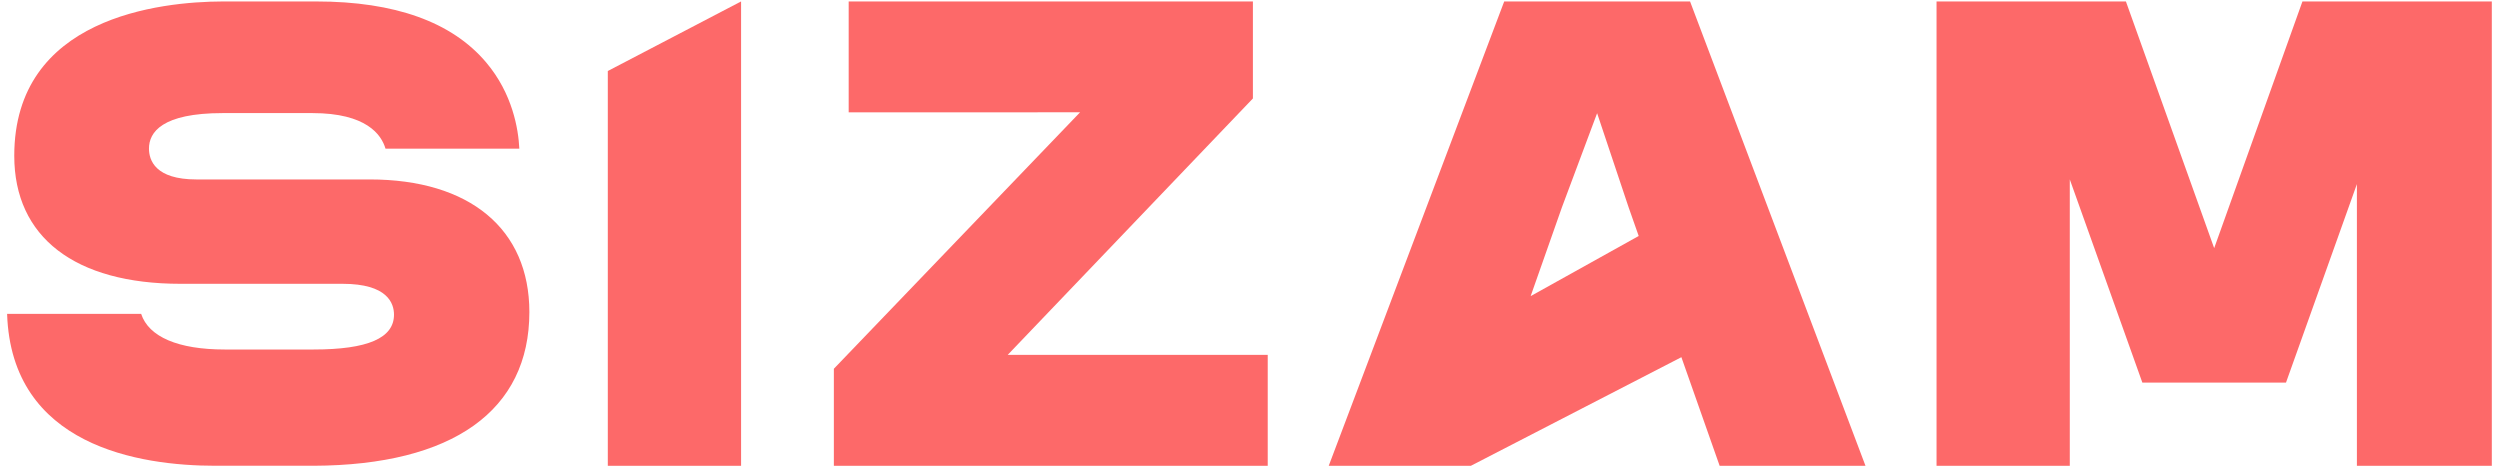
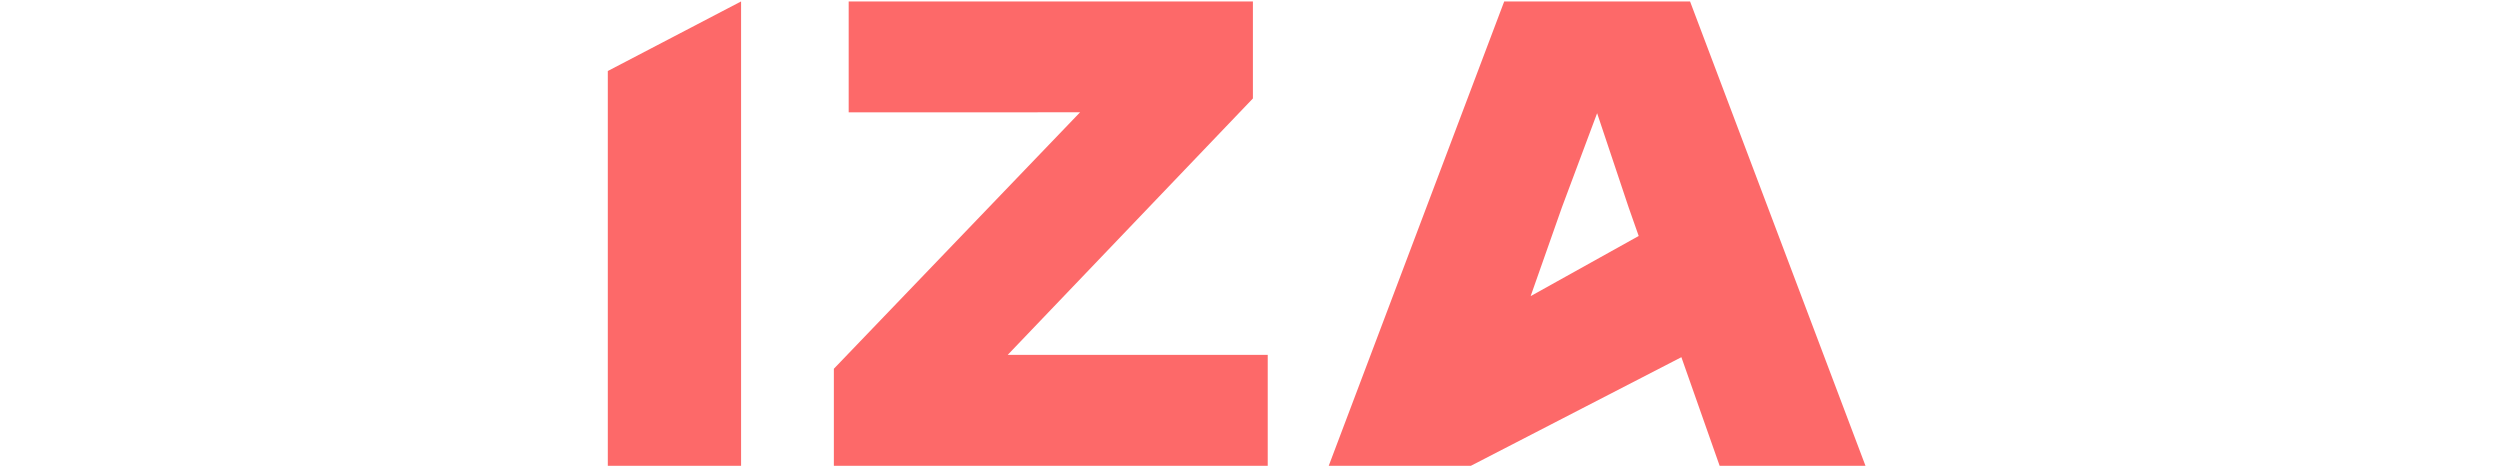
<svg xmlns="http://www.w3.org/2000/svg" version="1.1" id="Calque_1" x="0px" y="0px" viewBox="0 0 992.13 185.41" style="enable-background:new 0 0 992.13 185.41;" xml:space="preserve">
  <style type="text/css">
	.st0{fill:#FD6969;}
</style>
  <g>
    <polygon class="st0" points="241.21,184.85 294.1,184.85 294.1,0.57 241.21,28.18  " />
    <polygon class="st0" points="399.92,140.82 497.22,39.07 497.22,0.57 336.8,0.57 336.8,44.57 402.03,44.57 428.63,44.56    330.92,146.34 330.92,184.85 503.1,184.85 503.1,140.84 426.71,140.84  " />
    <path class="st0" d="M596.95,0.57l-69.64,184.28h56.41l83.54-43.1l15.18,43.1h57.88L670.7,0.57H596.95z M607.44,117.52l12.42-35.27   l13.96-37.33l12.49,37.33l4.01,11.4L607.44,117.52z" />
-     <polygon class="st0" points="913.73,0.57 878.7,98.48 843.67,0.57 768.52,0.57 768.52,184.85 786.44,184.85 821.4,184.85    821.4,71.19 850.2,151.84 907.2,151.84 935.34,73.06 935.34,184.85 935.99,184.85 970.31,184.85 988.88,184.85 988.88,0.57  " />
    <g>
      <g>
-         <path class="st0" d="M2.82,124.58c1.72,52.41,52.46,60.26,82.68,60.26h38.98c55.2-0.23,85.6-21.9,85.6-61     c0-32.96-23.69-52.63-63.36-52.63H77.91c-16.35,0-18.79-7.68-18.79-12.25c0-6.42,5.08-14.08,29.26-14.08h35.58     c21.44,0,27.41,8.56,29.03,14.13h53.11c-0.38-7.79-2.68-21.82-13.16-34.23c-13.56-16.06-36.24-24.2-67.4-24.2H88.38     C63.51,0.67,5.66,6.84,5.66,61.83c0,32.28,24.05,50.8,65.98,50.8H136c17.72,0,20.36,7.68,20.36,12.25     c0,9.3-10.43,13.82-31.87,13.82H89.16c-18.42,0-30.15-5.01-33.14-14.13H2.82z" />
-       </g>
+         </g>
    </g>
  </g>
</svg>